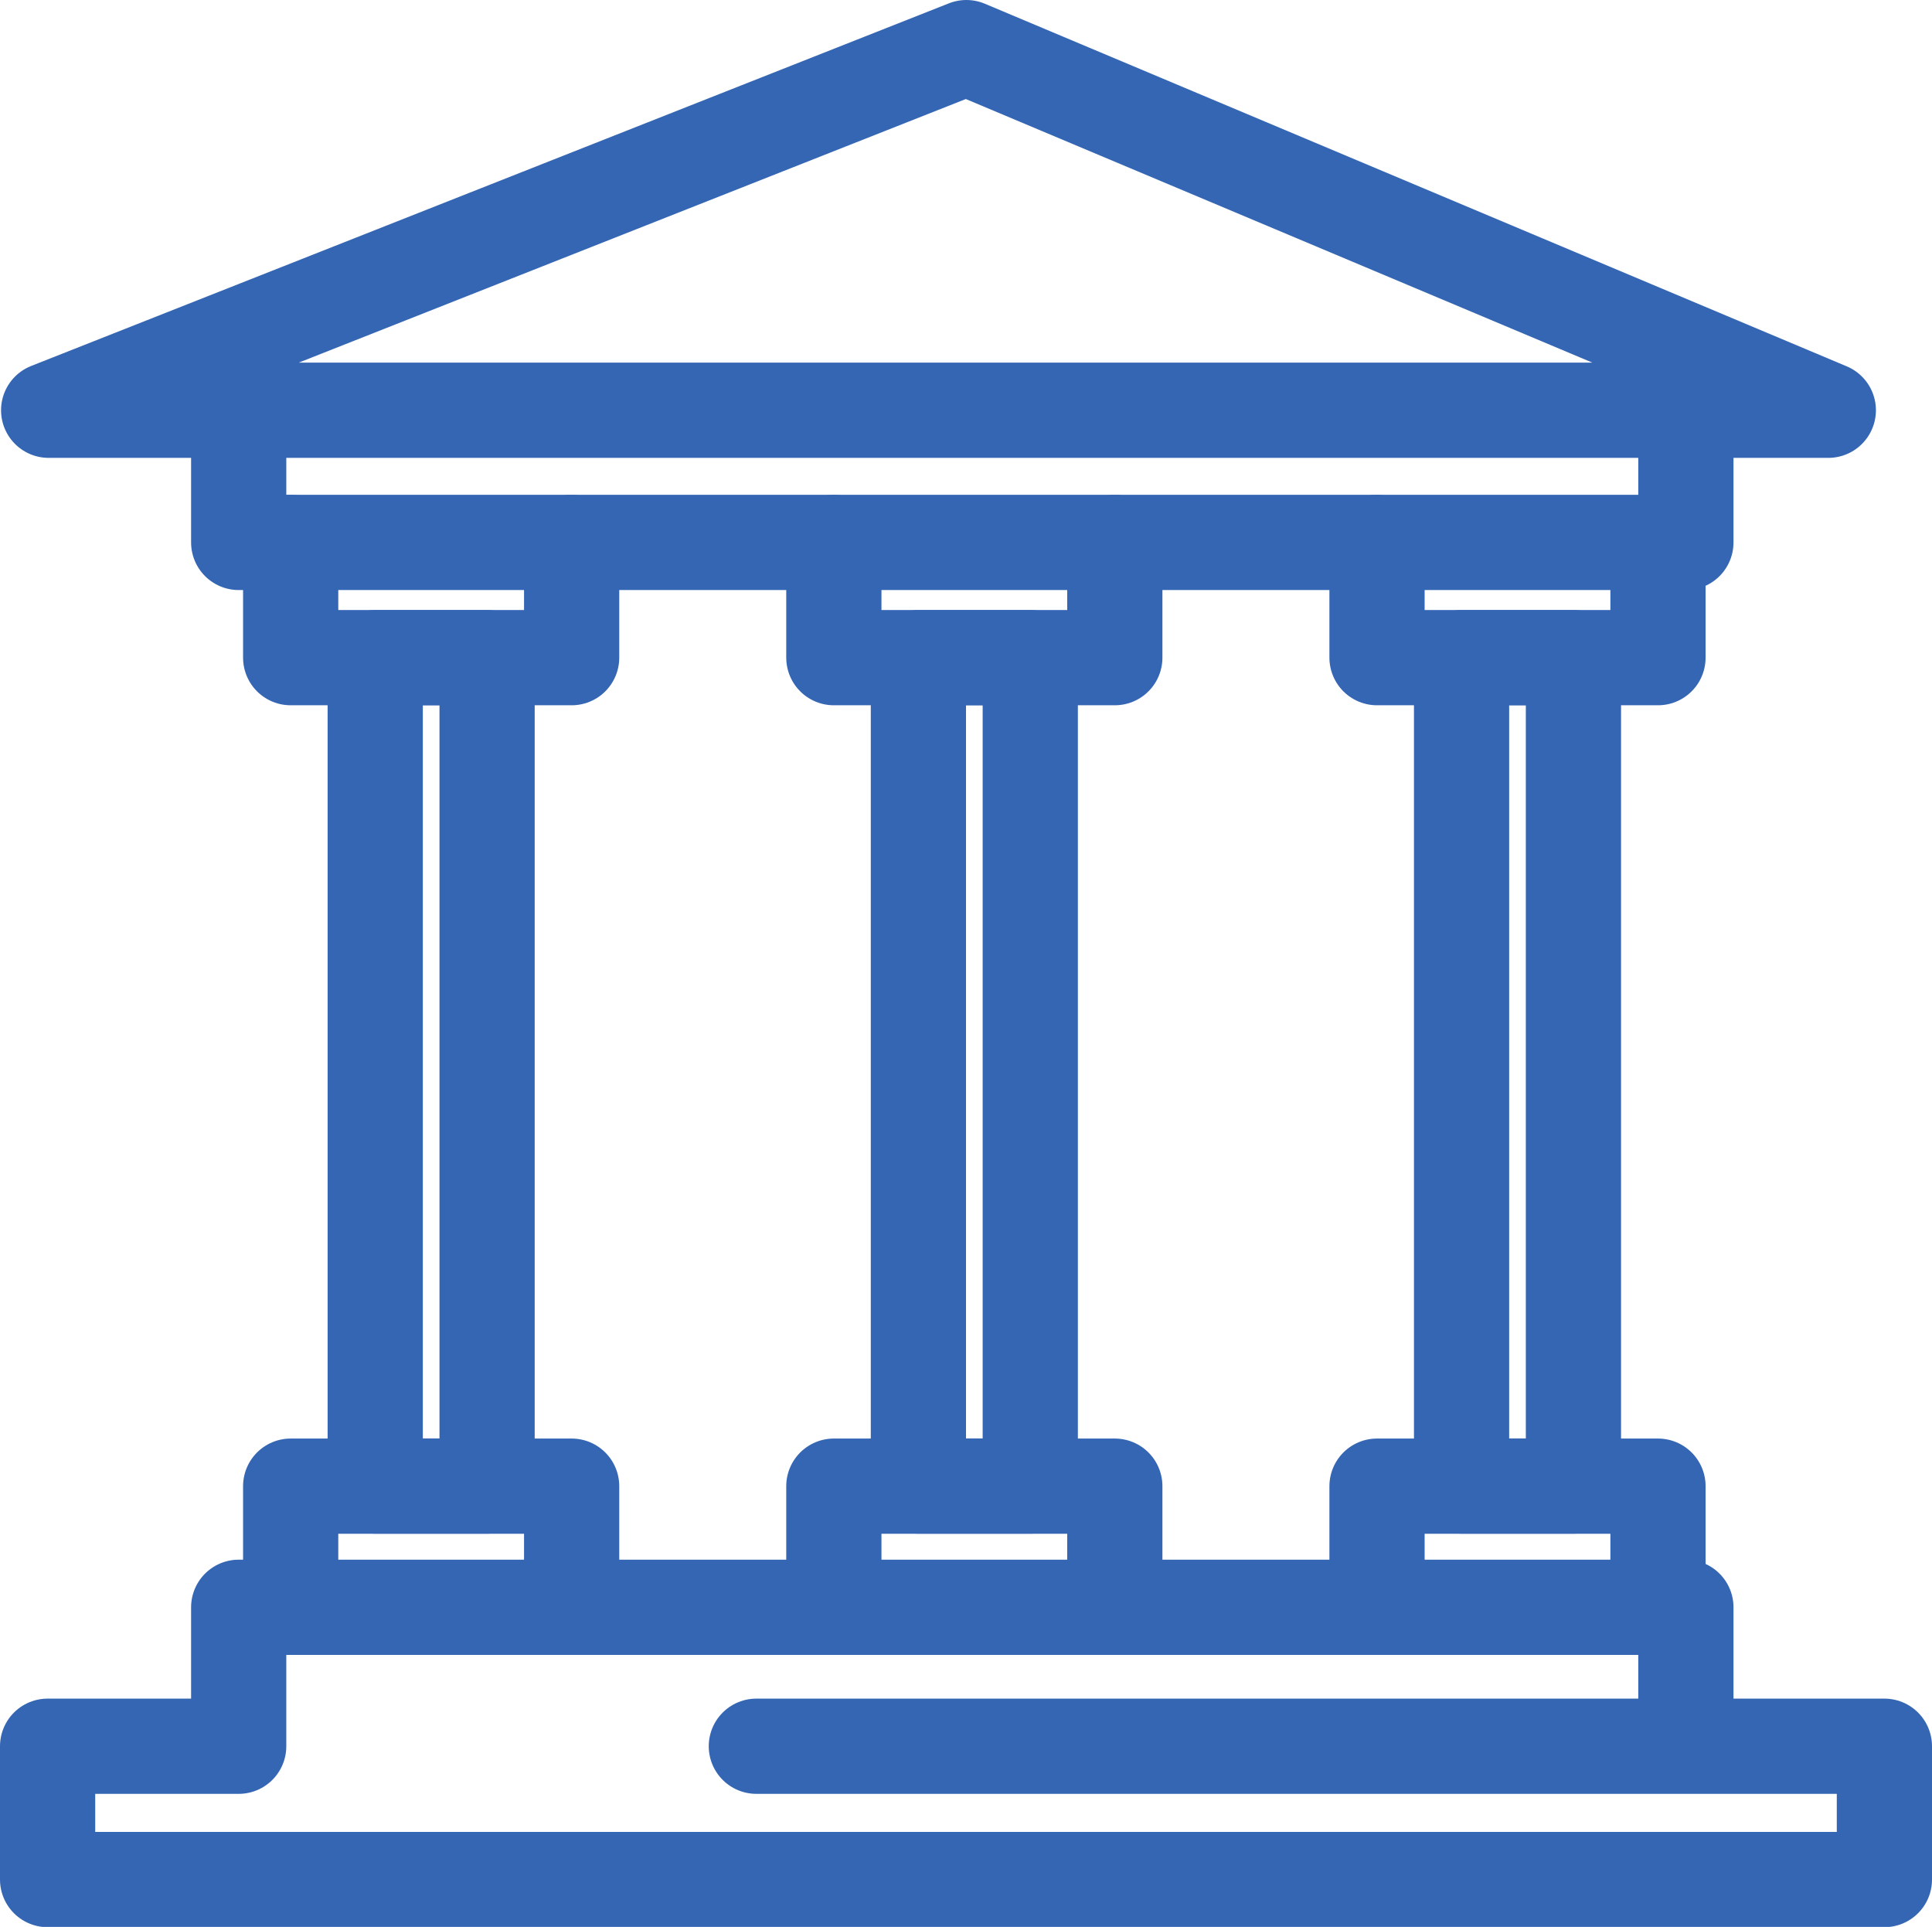
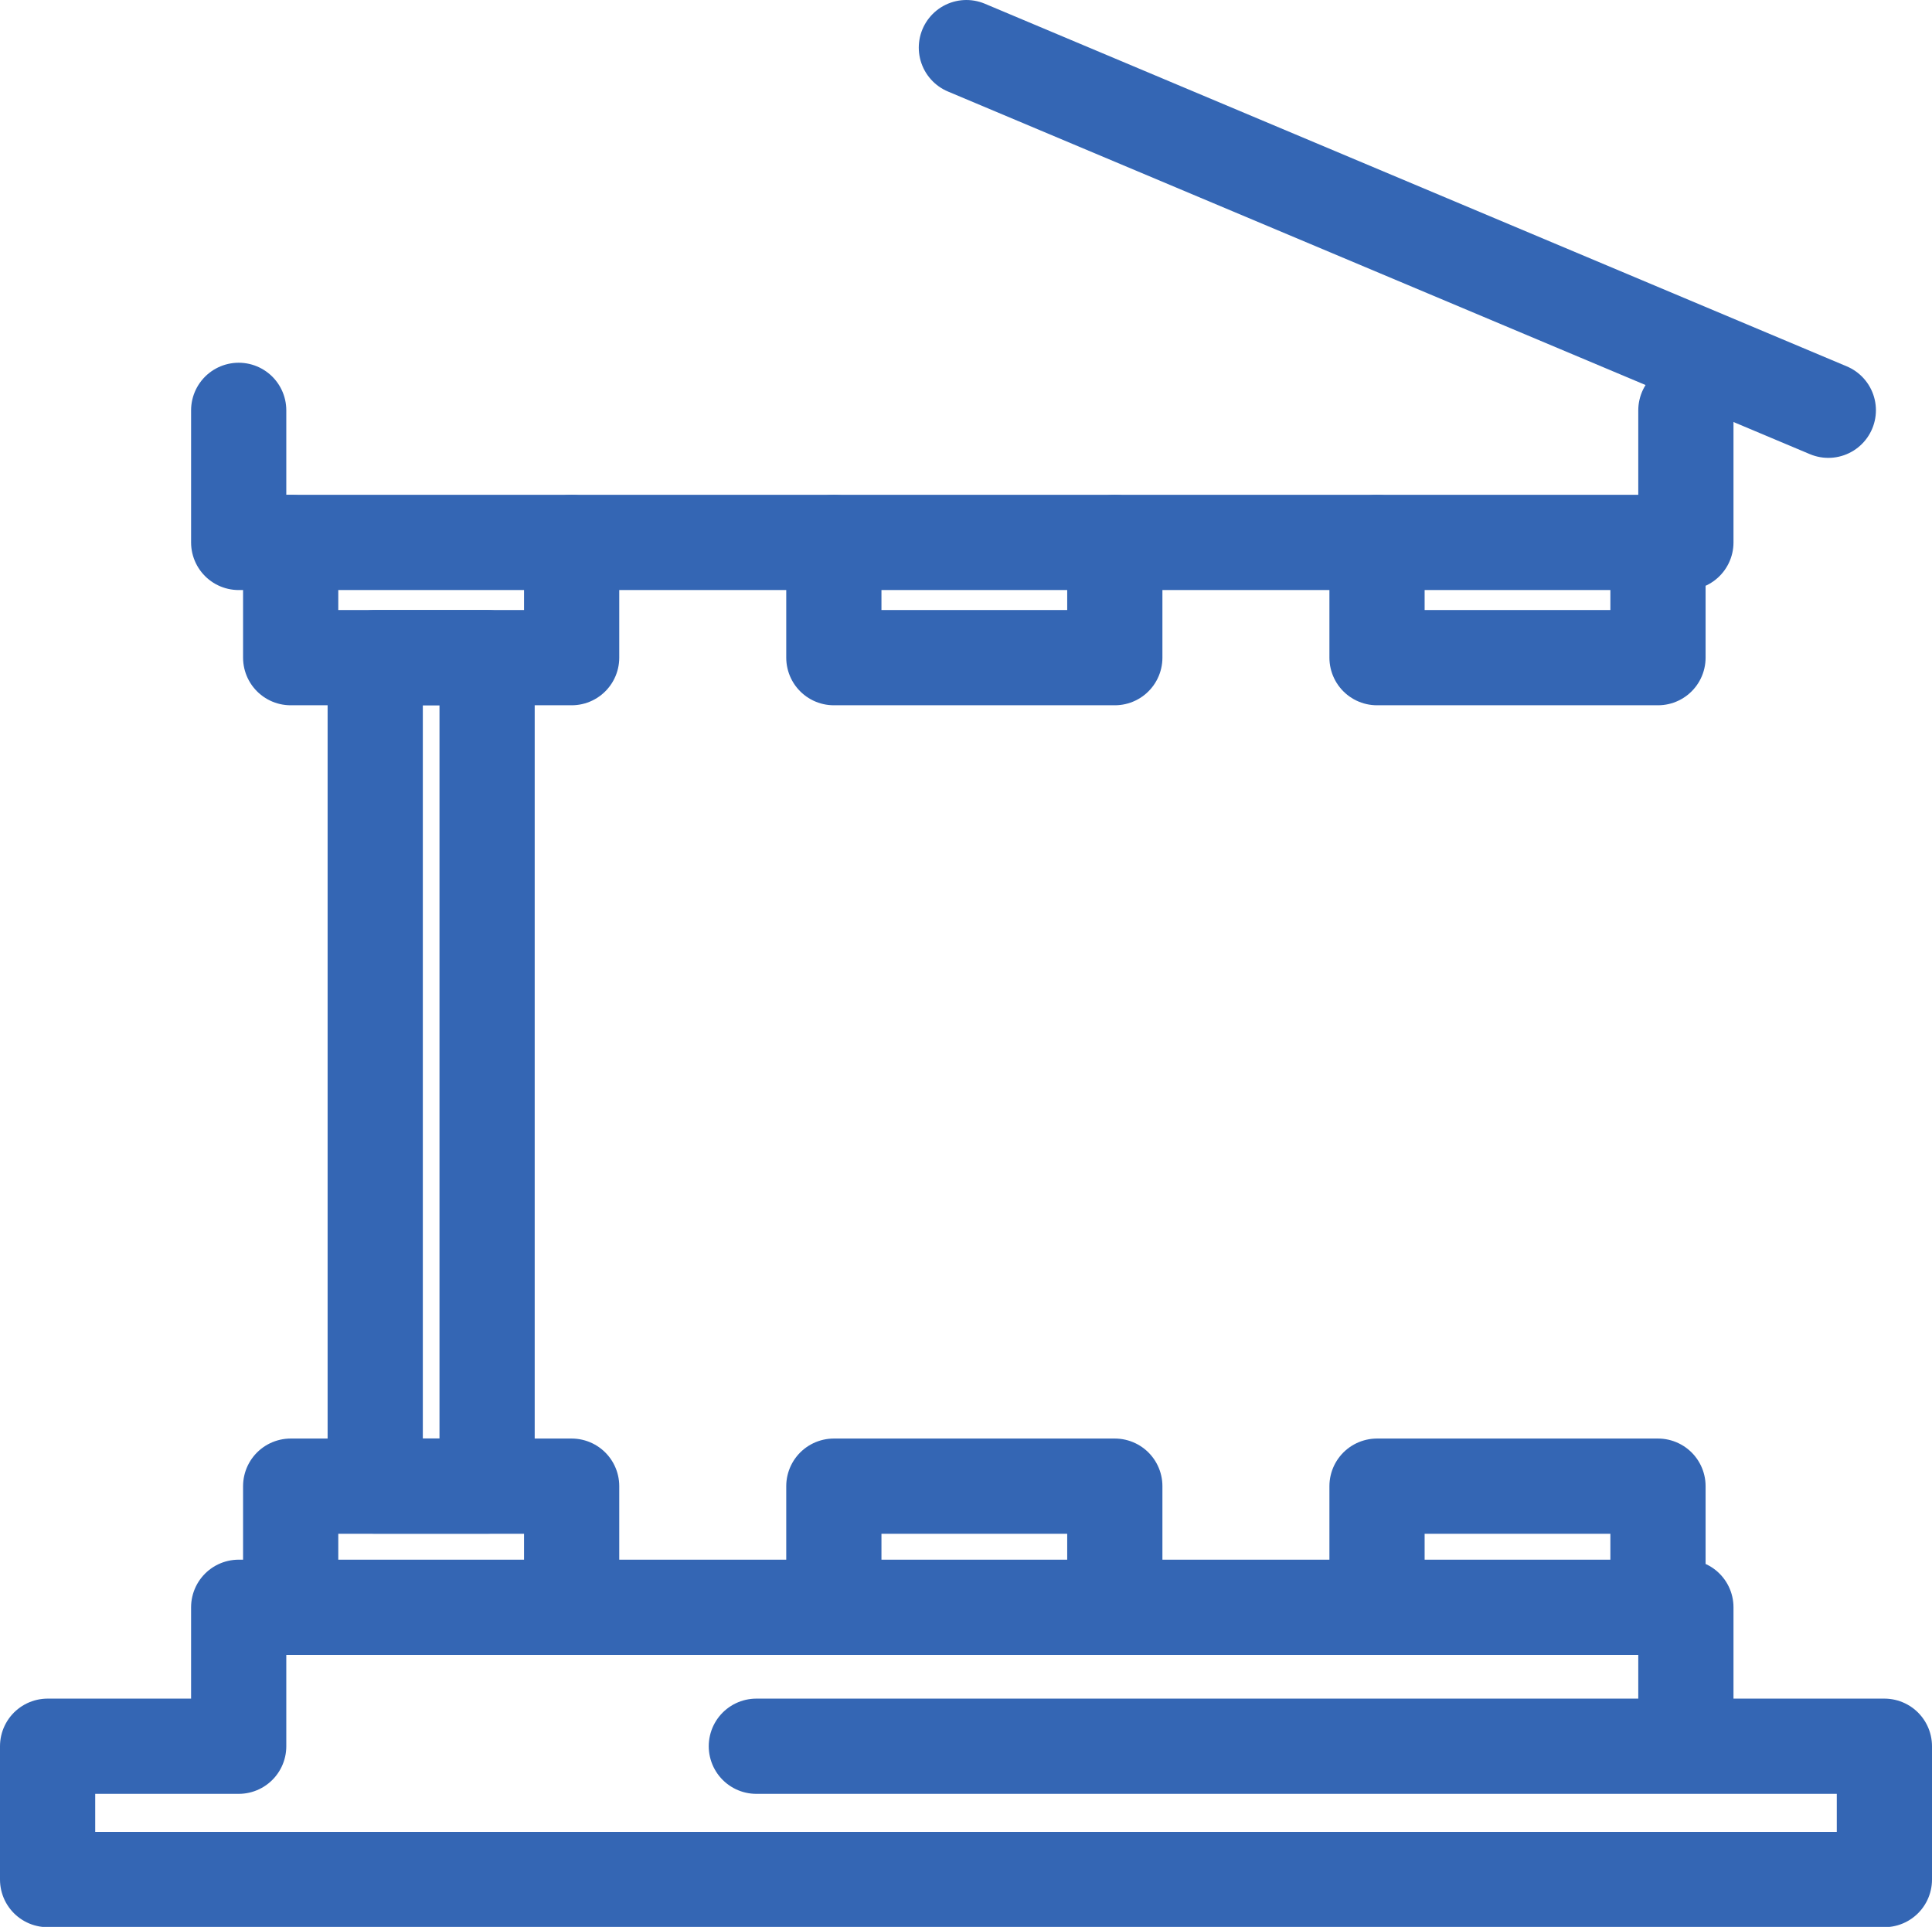
<svg xmlns="http://www.w3.org/2000/svg" width="20.292" height="20.234" viewBox="0 0 20.292 20.234">
  <g id="icon-institutii-activ" transform="translate(-379.044 -64.281)">
-     <path id="Path_7" data-name="Path 7" d="M398.253,68.589,389.2,64.781l-9.639,3.808Z" transform="translate(-0.006)" fill="none" stroke="#3466b4" stroke-linecap="round" stroke-linejoin="round" stroke-width="1" />
+     <path id="Path_7" data-name="Path 7" d="M398.253,68.589,389.2,64.781Z" transform="translate(-0.006)" fill="none" stroke="#3466b4" stroke-linecap="round" stroke-linejoin="round" stroke-width="1" />
    <path id="Path_8" data-name="Path 8" d="M383.46,72.213V73.6h15.2V72.213" transform="translate(-1.909 -3.623)" fill="none" stroke="#3466b4" stroke-linecap="round" stroke-linejoin="round" stroke-width="1" />
    <path id="Path_9" data-name="Path 9" d="M396.751,97.9V96.741h-15.2V98.2h-2.007V99.6h19.292V98.2H386.988" transform="translate(0 -15.582)" fill="none" stroke="#3466b4" stroke-linecap="round" stroke-linejoin="round" stroke-width="1" />
    <path id="Path_10" data-name="Path 10" d="M384.526,74.921v1.21h2.951v-1.21" transform="translate(-2.429 -4.944)" fill="none" stroke="#3466b4" stroke-linecap="round" stroke-linejoin="round" stroke-width="1" />
    <path id="Path_11" data-name="Path 11" d="M395.659,74.921v1.21h2.951v-1.21" transform="translate(-7.857 -4.944)" fill="none" stroke="#3466b4" stroke-linecap="round" stroke-linejoin="round" stroke-width="1" />
    <path id="Path_12" data-name="Path 12" d="M406.792,74.921v1.21h2.951v-1.21" transform="translate(-13.285 -4.944)" fill="none" stroke="#3466b4" stroke-linecap="round" stroke-linejoin="round" stroke-width="1" />
    <path id="Path_13" data-name="Path 13" d="M384.526,95.468v-1.21h2.951v1.21" transform="translate(-2.429 -14.371)" fill="none" stroke="#3466b4" stroke-linecap="round" stroke-linejoin="round" stroke-width="1" />
    <path id="Path_14" data-name="Path 14" d="M395.659,95.468v-1.21h2.951v1.21" transform="translate(-7.857 -14.371)" fill="none" stroke="#3466b4" stroke-linecap="round" stroke-linejoin="round" stroke-width="1" />
    <path id="Path_15" data-name="Path 15" d="M406.792,95.468v-1.21h2.951v1.21" transform="translate(-13.285 -14.371)" fill="none" stroke="#3466b4" stroke-linecap="round" stroke-linejoin="round" stroke-width="1" />
    <rect id="Rectangle_2" data-name="Rectangle 2" width="1.175" height="8.699" transform="translate(382.985 71.187)" fill="none" stroke="#3466b4" stroke-linecap="round" stroke-linejoin="round" stroke-width="1" />
-     <rect id="Rectangle_3" data-name="Rectangle 3" width="1.175" height="8.699" transform="translate(388.69 71.187)" fill="none" stroke="#3466b4" stroke-linecap="round" stroke-linejoin="round" stroke-width="1" />
-     <rect id="Rectangle_4" data-name="Rectangle 4" width="1.175" height="8.699" transform="translate(394.395 71.187)" fill="none" stroke="#3466b4" stroke-linecap="round" stroke-linejoin="round" stroke-width="1" />
  </g>
</svg>